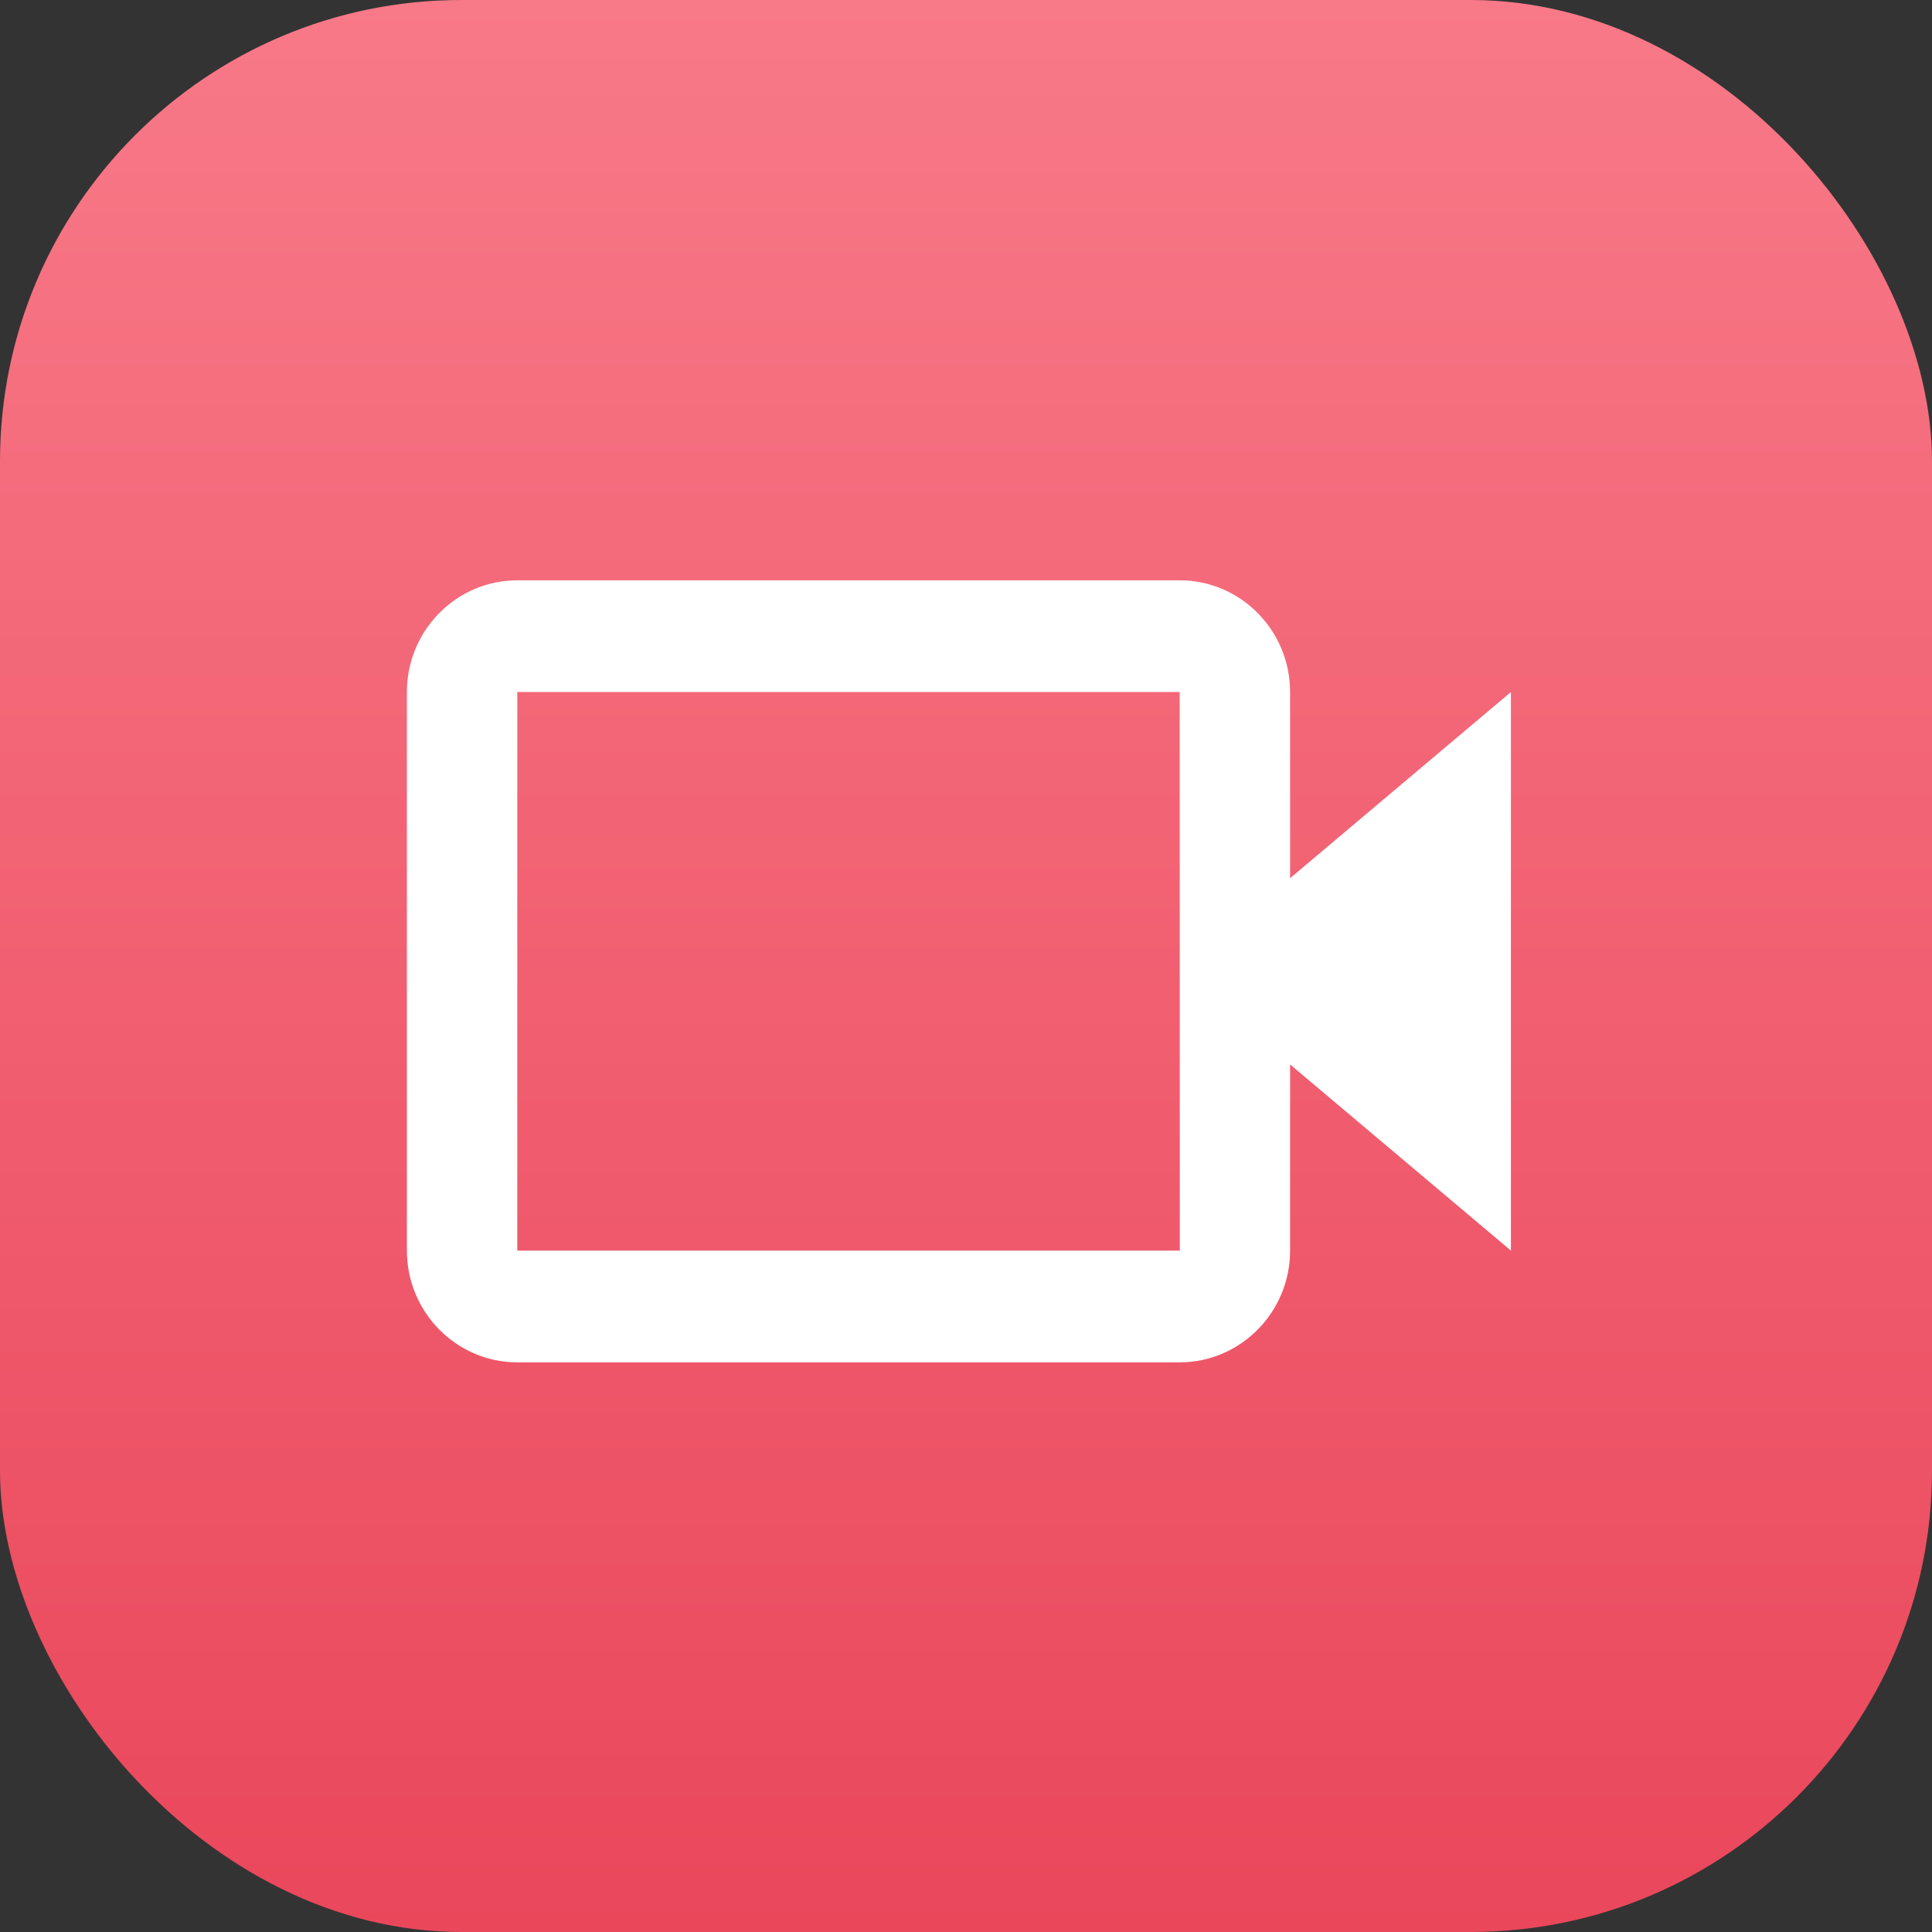
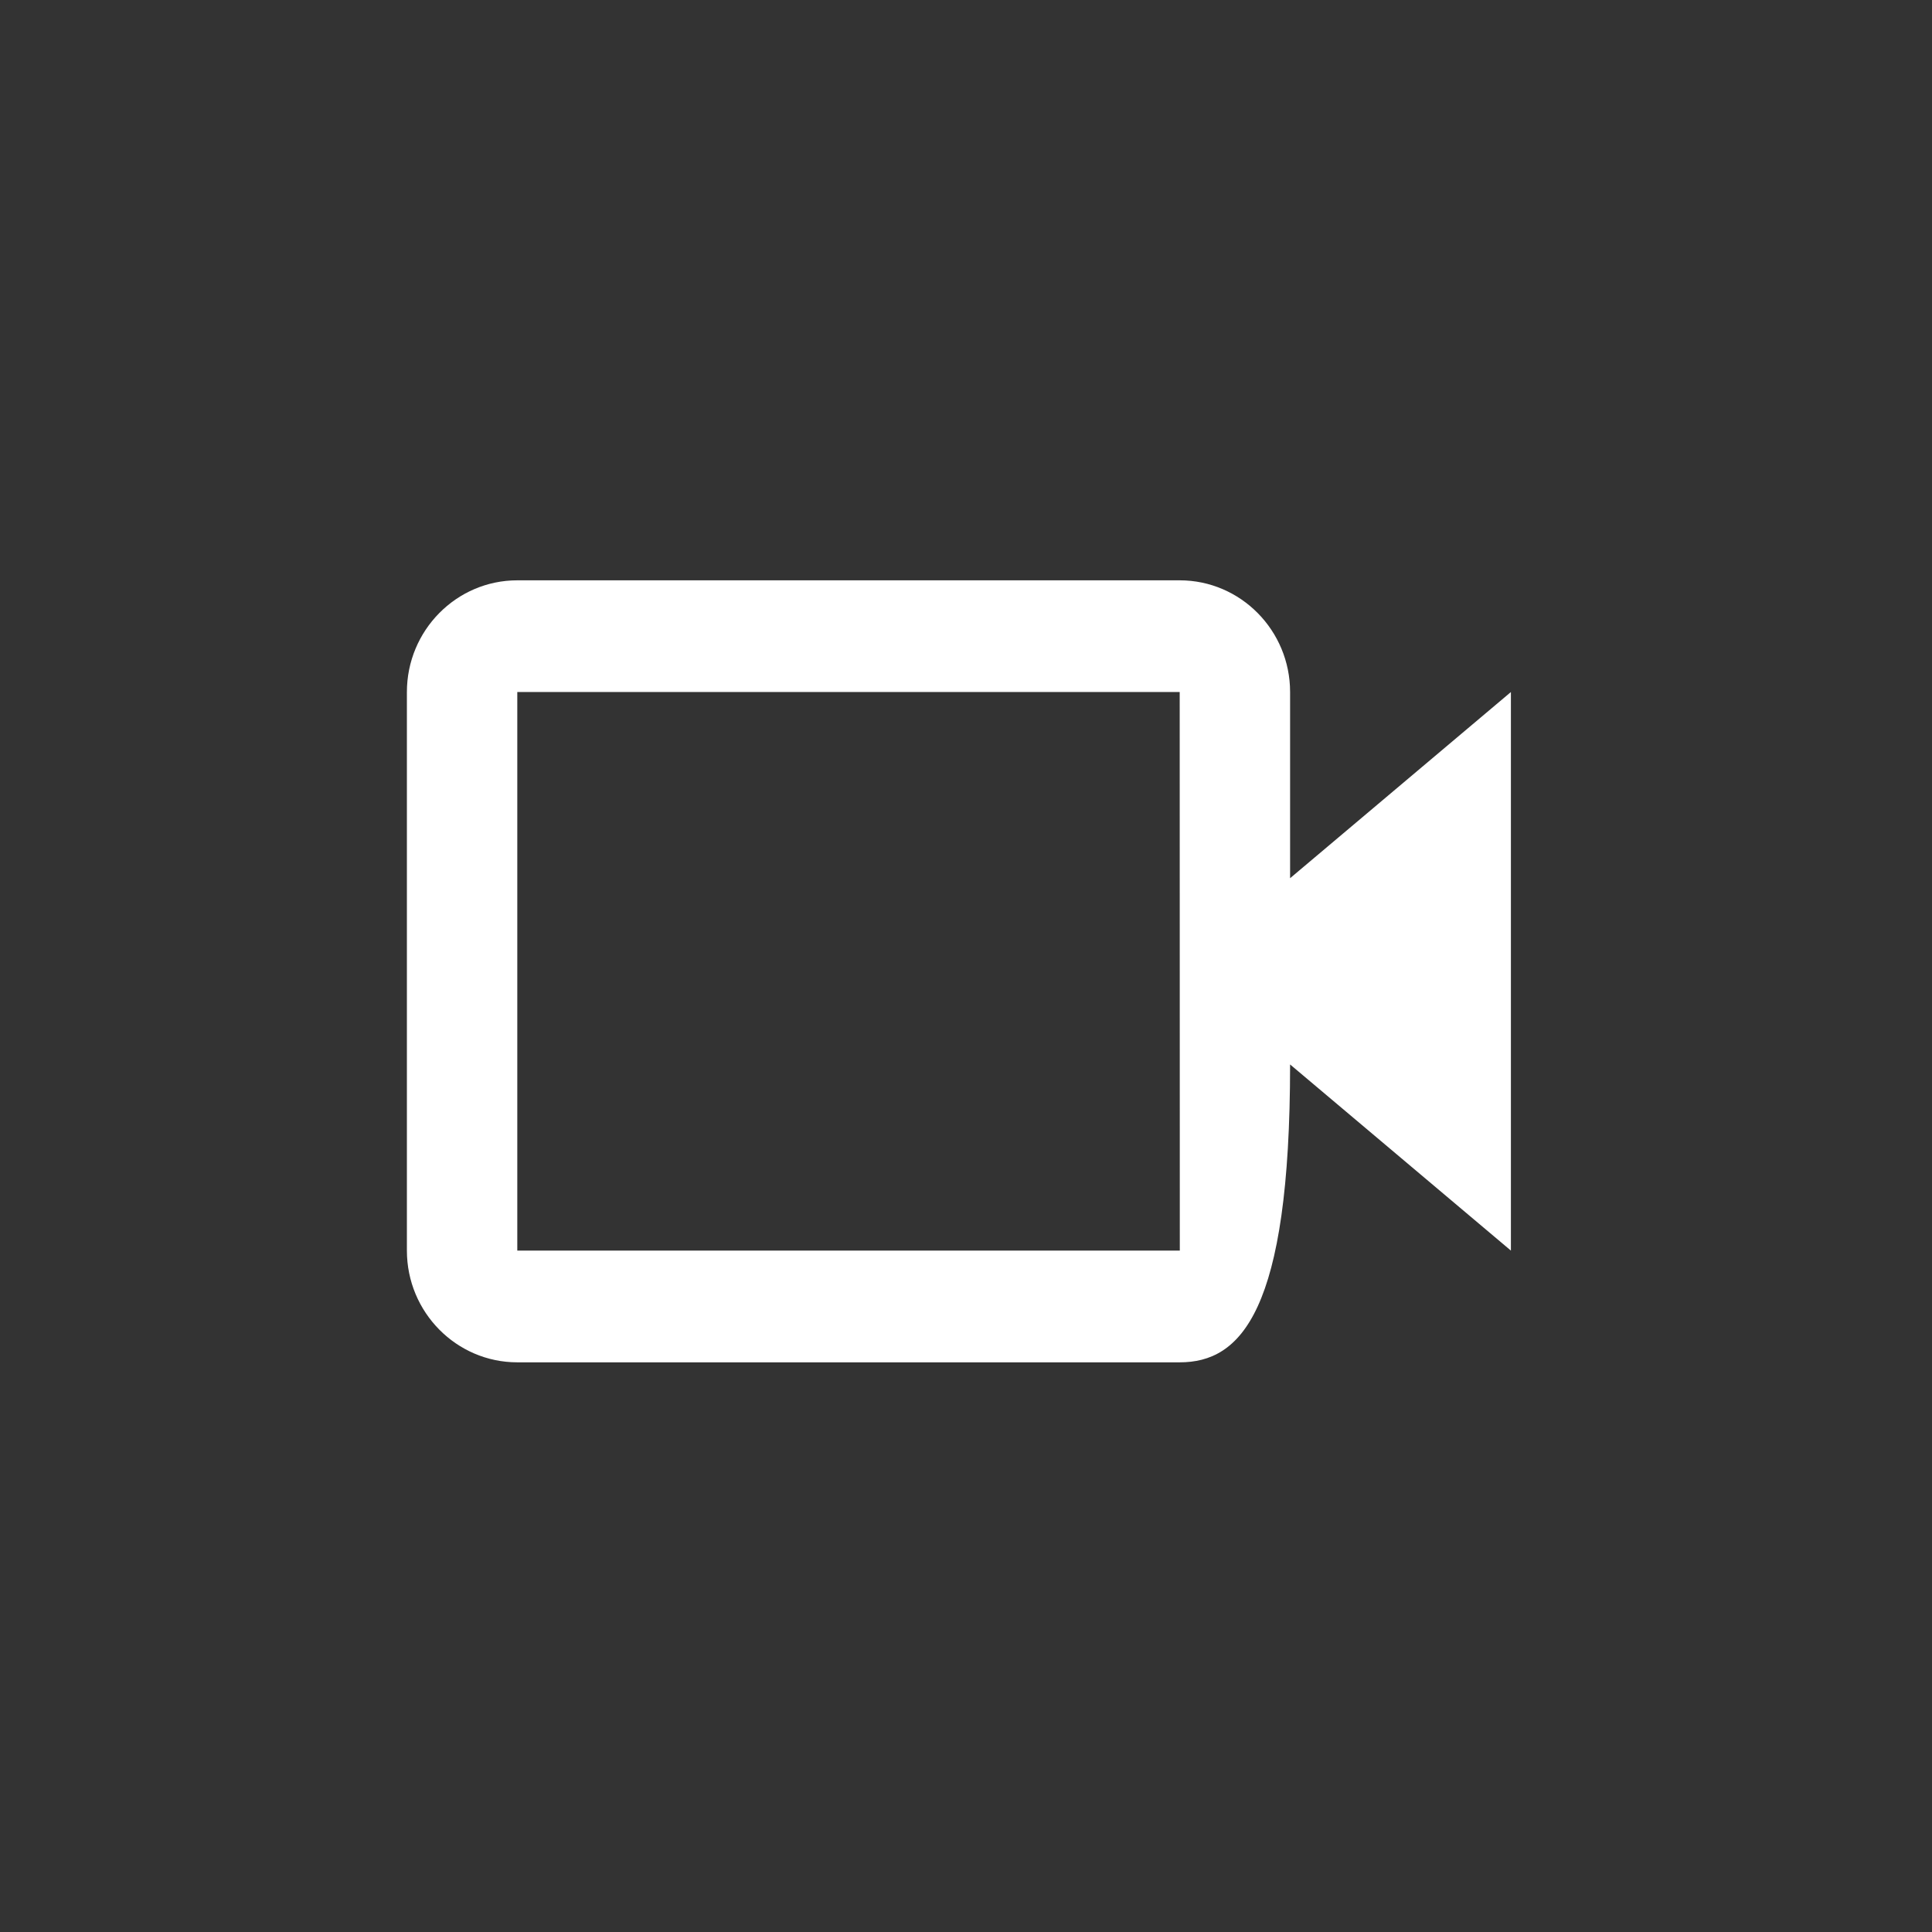
<svg xmlns="http://www.w3.org/2000/svg" width="72" height="72" viewBox="0 0 72 72" fill="none">
  <rect x="0" y="0" width="72" height="72" fill="#333333" stroke="none" />
  <g id="Group 18">
-     <rect id="Rectangle" width="72" height="72" rx="17.194" fill="url(#paint0_linear_606_2583)" />
    <g id="bx-bx-video">
      <g id="Icon">
-         <path id="Icon Shape" fill-rule="evenodd" clip-rule="evenodd" d="M43.964 21.627C46.233 21.627 48.078 23.494 48.078 25.79V32.728L56.307 25.79V46.606L48.078 39.669V46.606C48.078 48.903 46.233 50.77 43.964 50.77H19.278C17.009 50.77 15.164 48.903 15.164 46.606V25.79C15.164 23.494 17.009 21.627 19.278 21.627H43.964ZM19.278 46.606H43.968L43.966 36.2L43.964 36.198L43.966 36.196L43.964 25.79H19.278V46.606Z" fill="white" />
+         <path id="Icon Shape" fill-rule="evenodd" clip-rule="evenodd" d="M43.964 21.627C46.233 21.627 48.078 23.494 48.078 25.79V32.728L56.307 25.79V46.606L48.078 39.669C48.078 48.903 46.233 50.77 43.964 50.77H19.278C17.009 50.77 15.164 48.903 15.164 46.606V25.79C15.164 23.494 17.009 21.627 19.278 21.627H43.964ZM19.278 46.606H43.968L43.966 36.2L43.964 36.198L43.966 36.196L43.964 25.79H19.278V46.606Z" fill="white" />
      </g>
    </g>
  </g>
  <defs>
    <linearGradient id="paint0_linear_606_2583" x1="36" y1="0" x2="36" y2="72" gradientUnits="userSpaceOnUse">
      <stop stop-color="#F87988" />
      <stop offset="1" stop-color="#EA475B" />
    </linearGradient>
  </defs>
</svg>